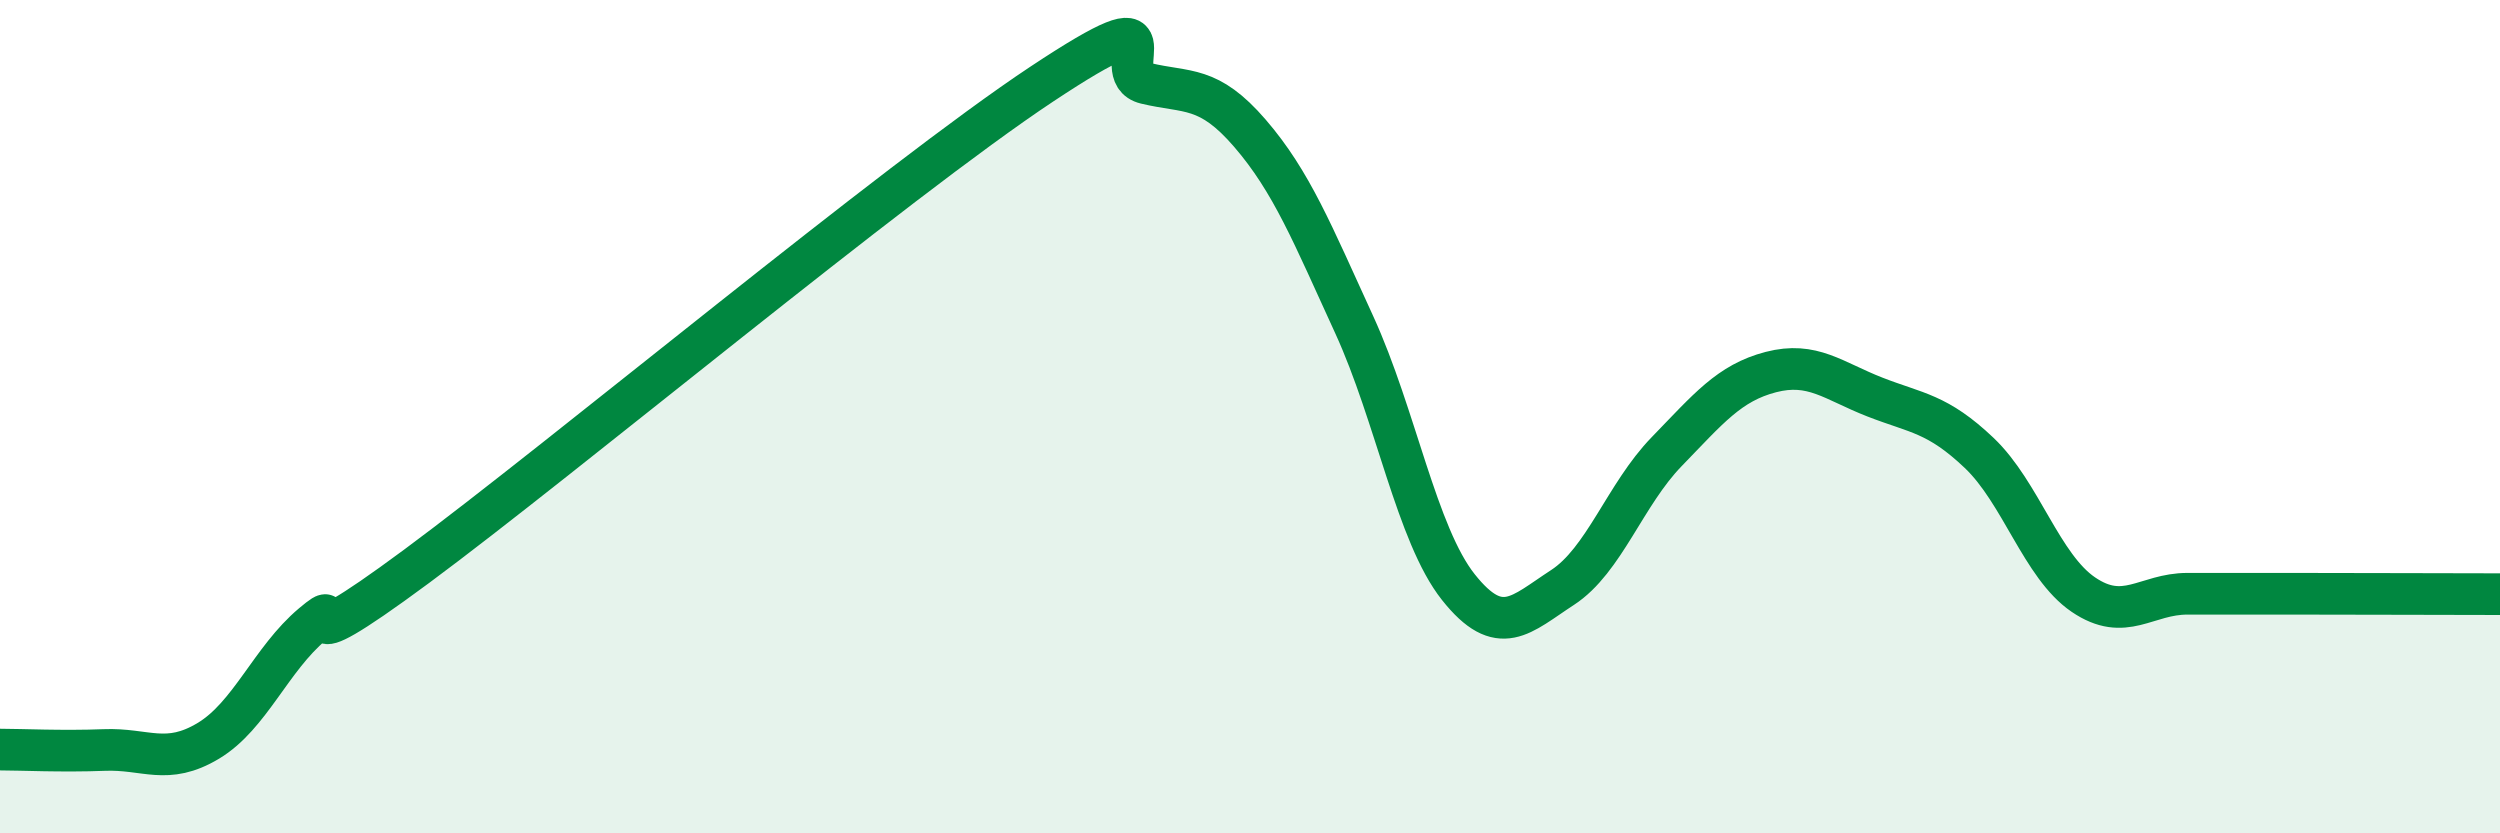
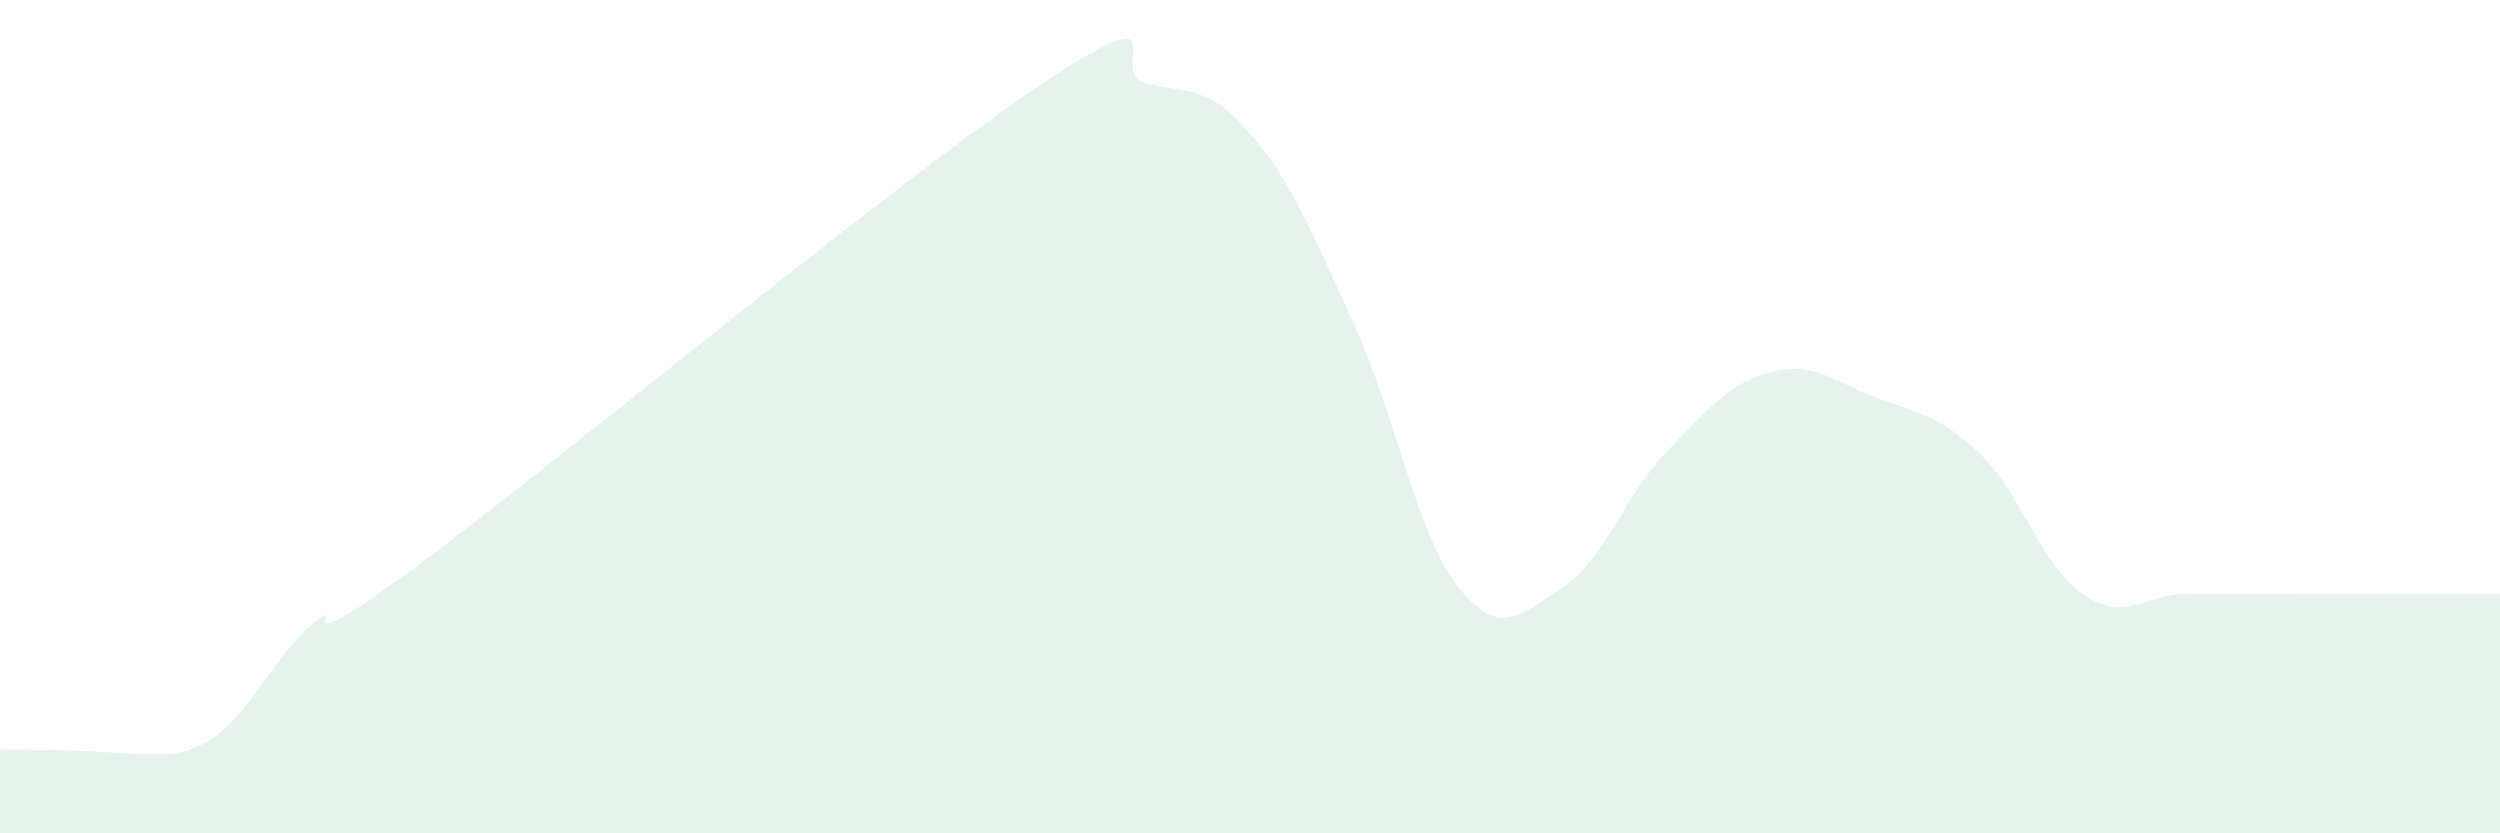
<svg xmlns="http://www.w3.org/2000/svg" width="60" height="20" viewBox="0 0 60 20">
-   <path d="M 0,17.99 C 0.5,17.99 1.5,18.04 2.5,18 C 3.5,17.96 4,18.38 5,17.78 C 6,17.18 6.5,15.82 7.5,14.98 C 8.5,14.14 6.5,16.18 10,13.59 C 13.5,11 21.5,4.34 25,2.02 C 28.5,-0.3 26.5,1.76 27.5,2 C 28.5,2.24 29,2.04 30,3.2 C 31,4.36 31.5,5.61 32.5,7.79 C 33.5,9.97 34,12.83 35,14.09 C 36,15.35 36.5,14.75 37.5,14.1 C 38.5,13.45 39,11.87 40,10.84 C 41,9.81 41.5,9.19 42.5,8.93 C 43.5,8.67 44,9.14 45,9.53 C 46,9.92 46.5,9.92 47.5,10.87 C 48.5,11.82 49,13.59 50,14.27 C 51,14.95 51.5,14.25 52.5,14.25 C 53.5,14.25 53.5,14.25 55,14.25 C 56.5,14.25 59,14.26 60,14.26L60 20L0 20Z" fill="#008740" opacity="0.1" stroke-linecap="round" stroke-linejoin="round" />
-   <path d="M 0,17.99 C 0.5,17.99 1.5,18.04 2.5,18 C 3.5,17.96 4,18.38 5,17.78 C 6,17.18 6.5,15.82 7.5,14.98 C 8.5,14.14 6.5,16.18 10,13.59 C 13.5,11 21.5,4.34 25,2.02 C 28.5,-0.3 26.5,1.76 27.5,2 C 28.5,2.24 29,2.04 30,3.2 C 31,4.36 31.5,5.61 32.5,7.79 C 33.5,9.97 34,12.83 35,14.09 C 36,15.35 36.5,14.75 37.5,14.1 C 38.5,13.45 39,11.87 40,10.84 C 41,9.81 41.5,9.19 42.5,8.93 C 43.5,8.67 44,9.14 45,9.53 C 46,9.92 46.5,9.92 47.5,10.87 C 48.5,11.82 49,13.59 50,14.27 C 51,14.95 51.5,14.25 52.5,14.25 C 53.5,14.25 53.5,14.25 55,14.25 C 56.5,14.25 59,14.26 60,14.26" stroke="#008740" stroke-width="1" fill="none" stroke-linecap="round" stroke-linejoin="round" />
+   <path d="M 0,17.99 C 3.5,17.96 4,18.38 5,17.78 C 6,17.18 6.5,15.82 7.5,14.98 C 8.5,14.14 6.5,16.18 10,13.59 C 13.5,11 21.5,4.34 25,2.02 C 28.5,-0.3 26.5,1.76 27.5,2 C 28.5,2.24 29,2.04 30,3.2 C 31,4.36 31.5,5.61 32.5,7.79 C 33.5,9.97 34,12.83 35,14.09 C 36,15.35 36.5,14.75 37.5,14.1 C 38.5,13.45 39,11.87 40,10.84 C 41,9.81 41.5,9.19 42.5,8.93 C 43.5,8.67 44,9.14 45,9.53 C 46,9.92 46.5,9.92 47.5,10.87 C 48.5,11.82 49,13.59 50,14.27 C 51,14.95 51.5,14.25 52.5,14.25 C 53.5,14.25 53.5,14.25 55,14.25 C 56.5,14.25 59,14.26 60,14.26L60 20L0 20Z" fill="#008740" opacity="0.1" stroke-linecap="round" stroke-linejoin="round" />
</svg>